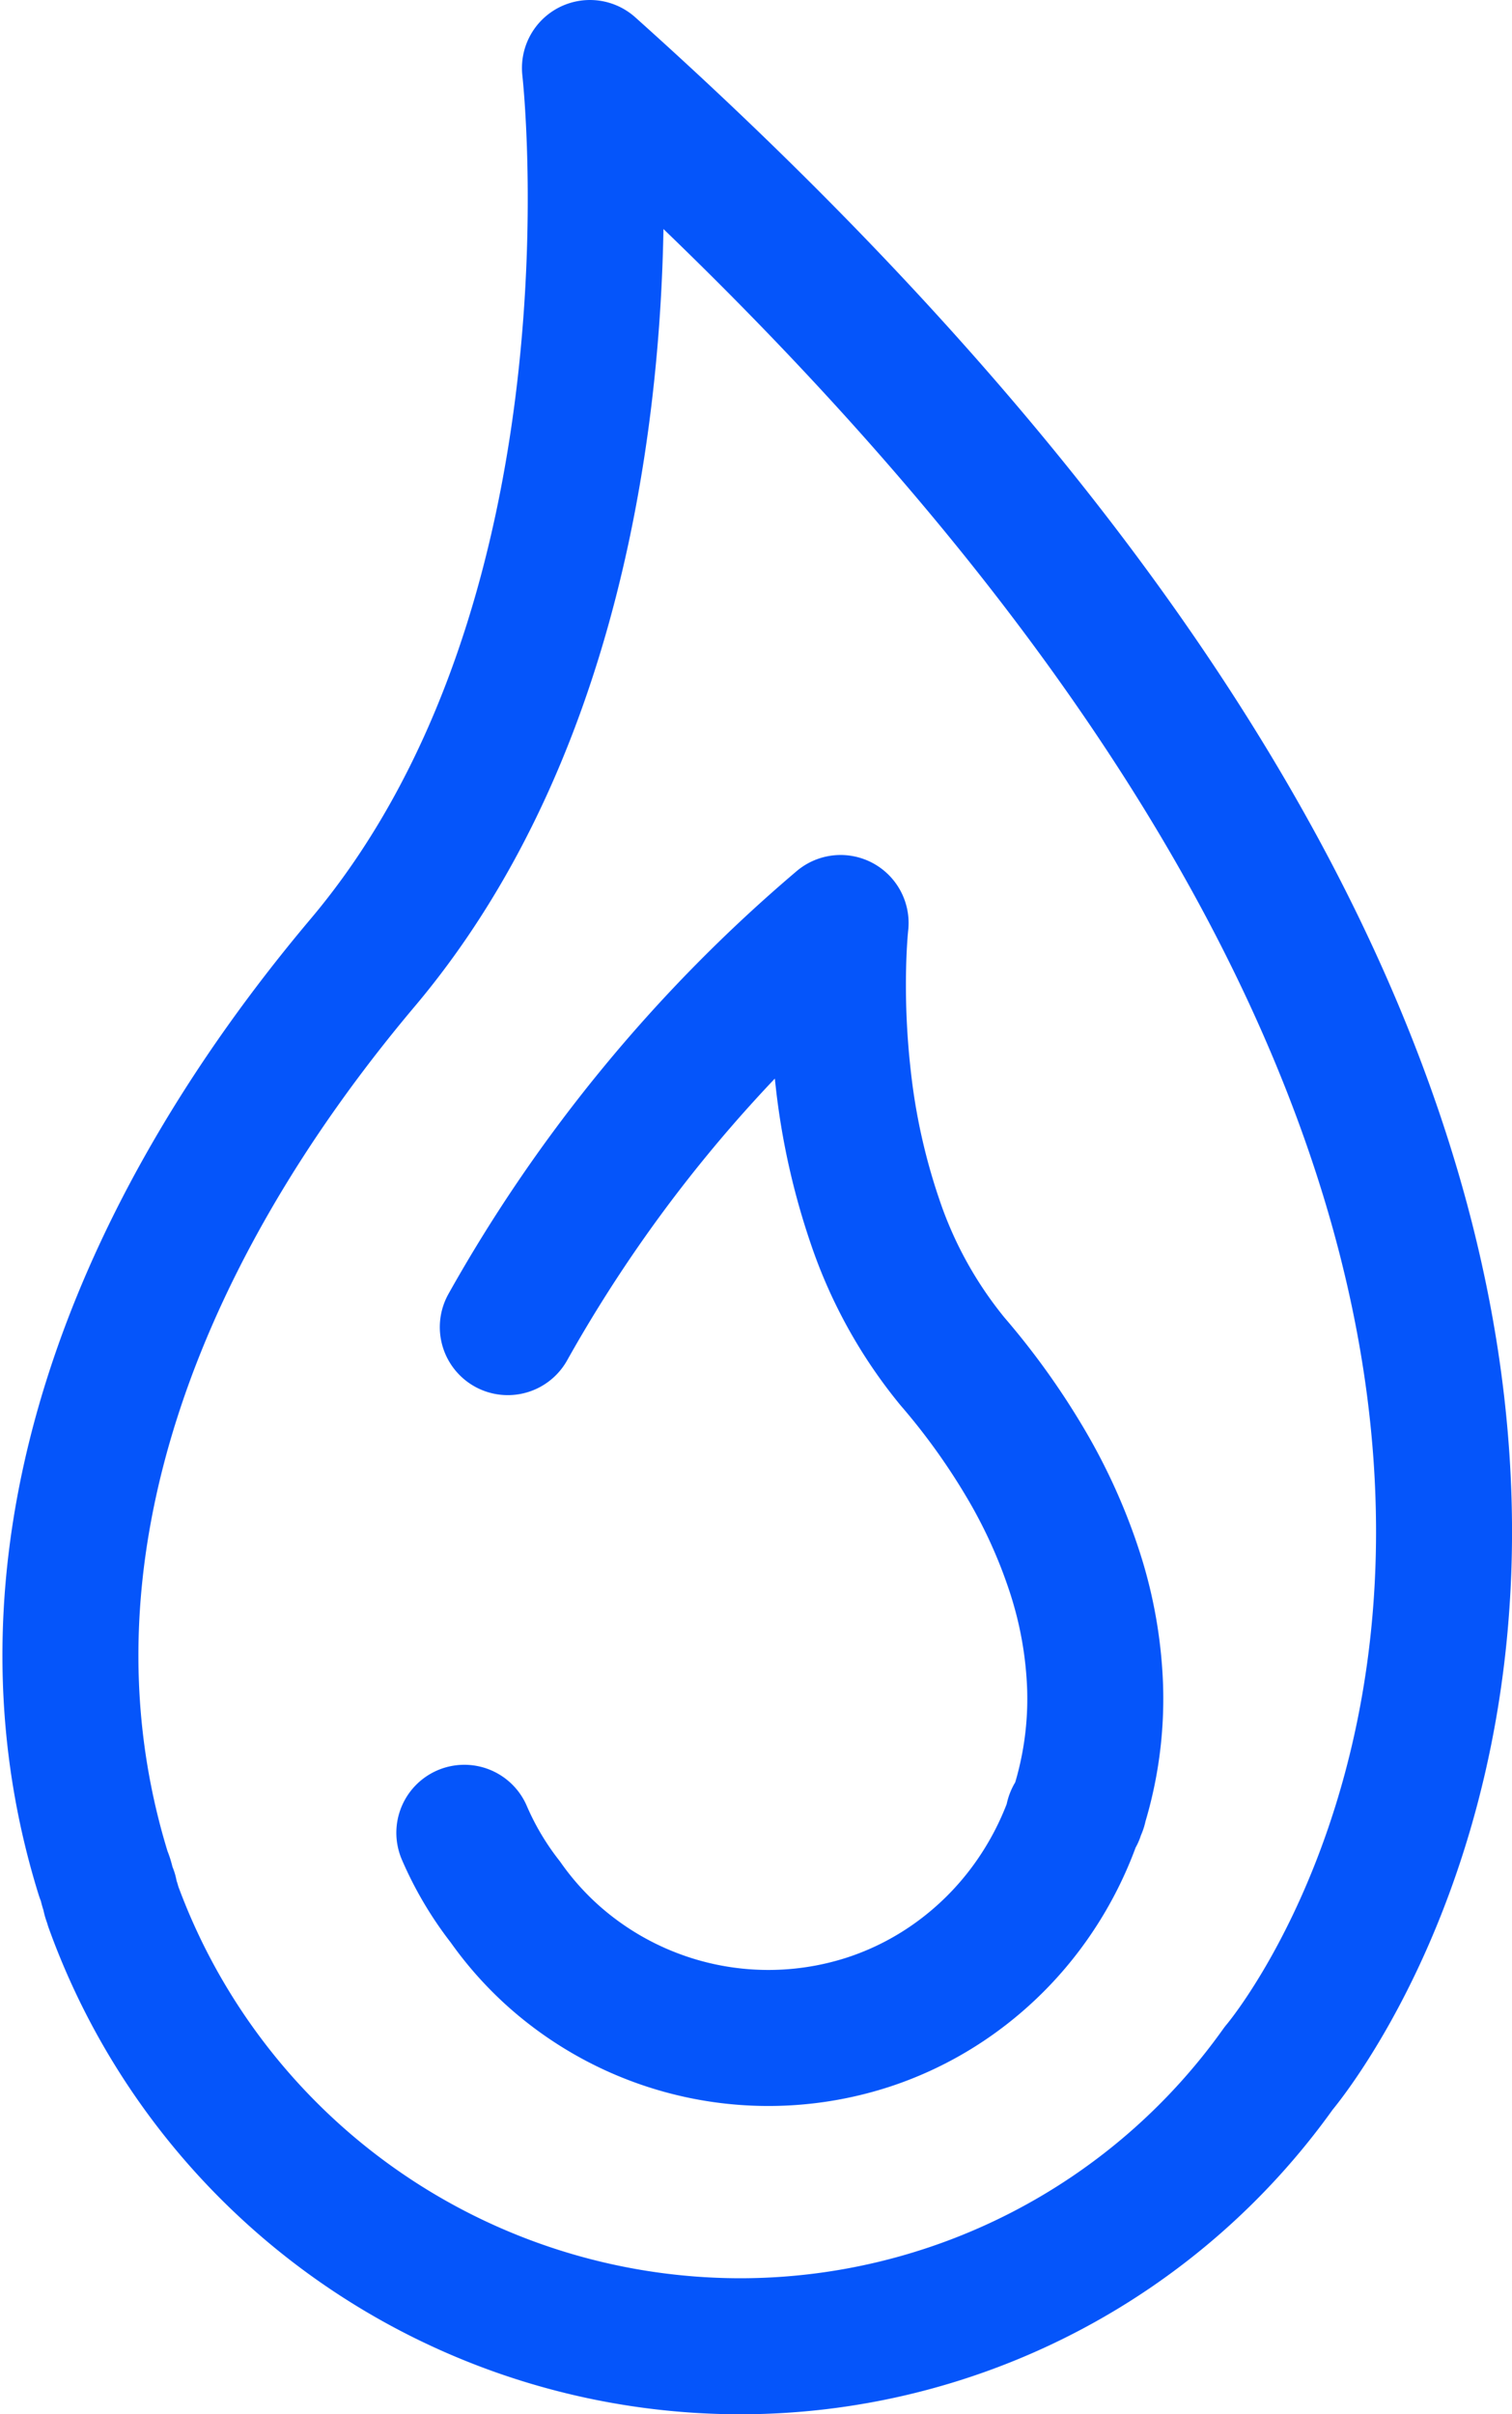
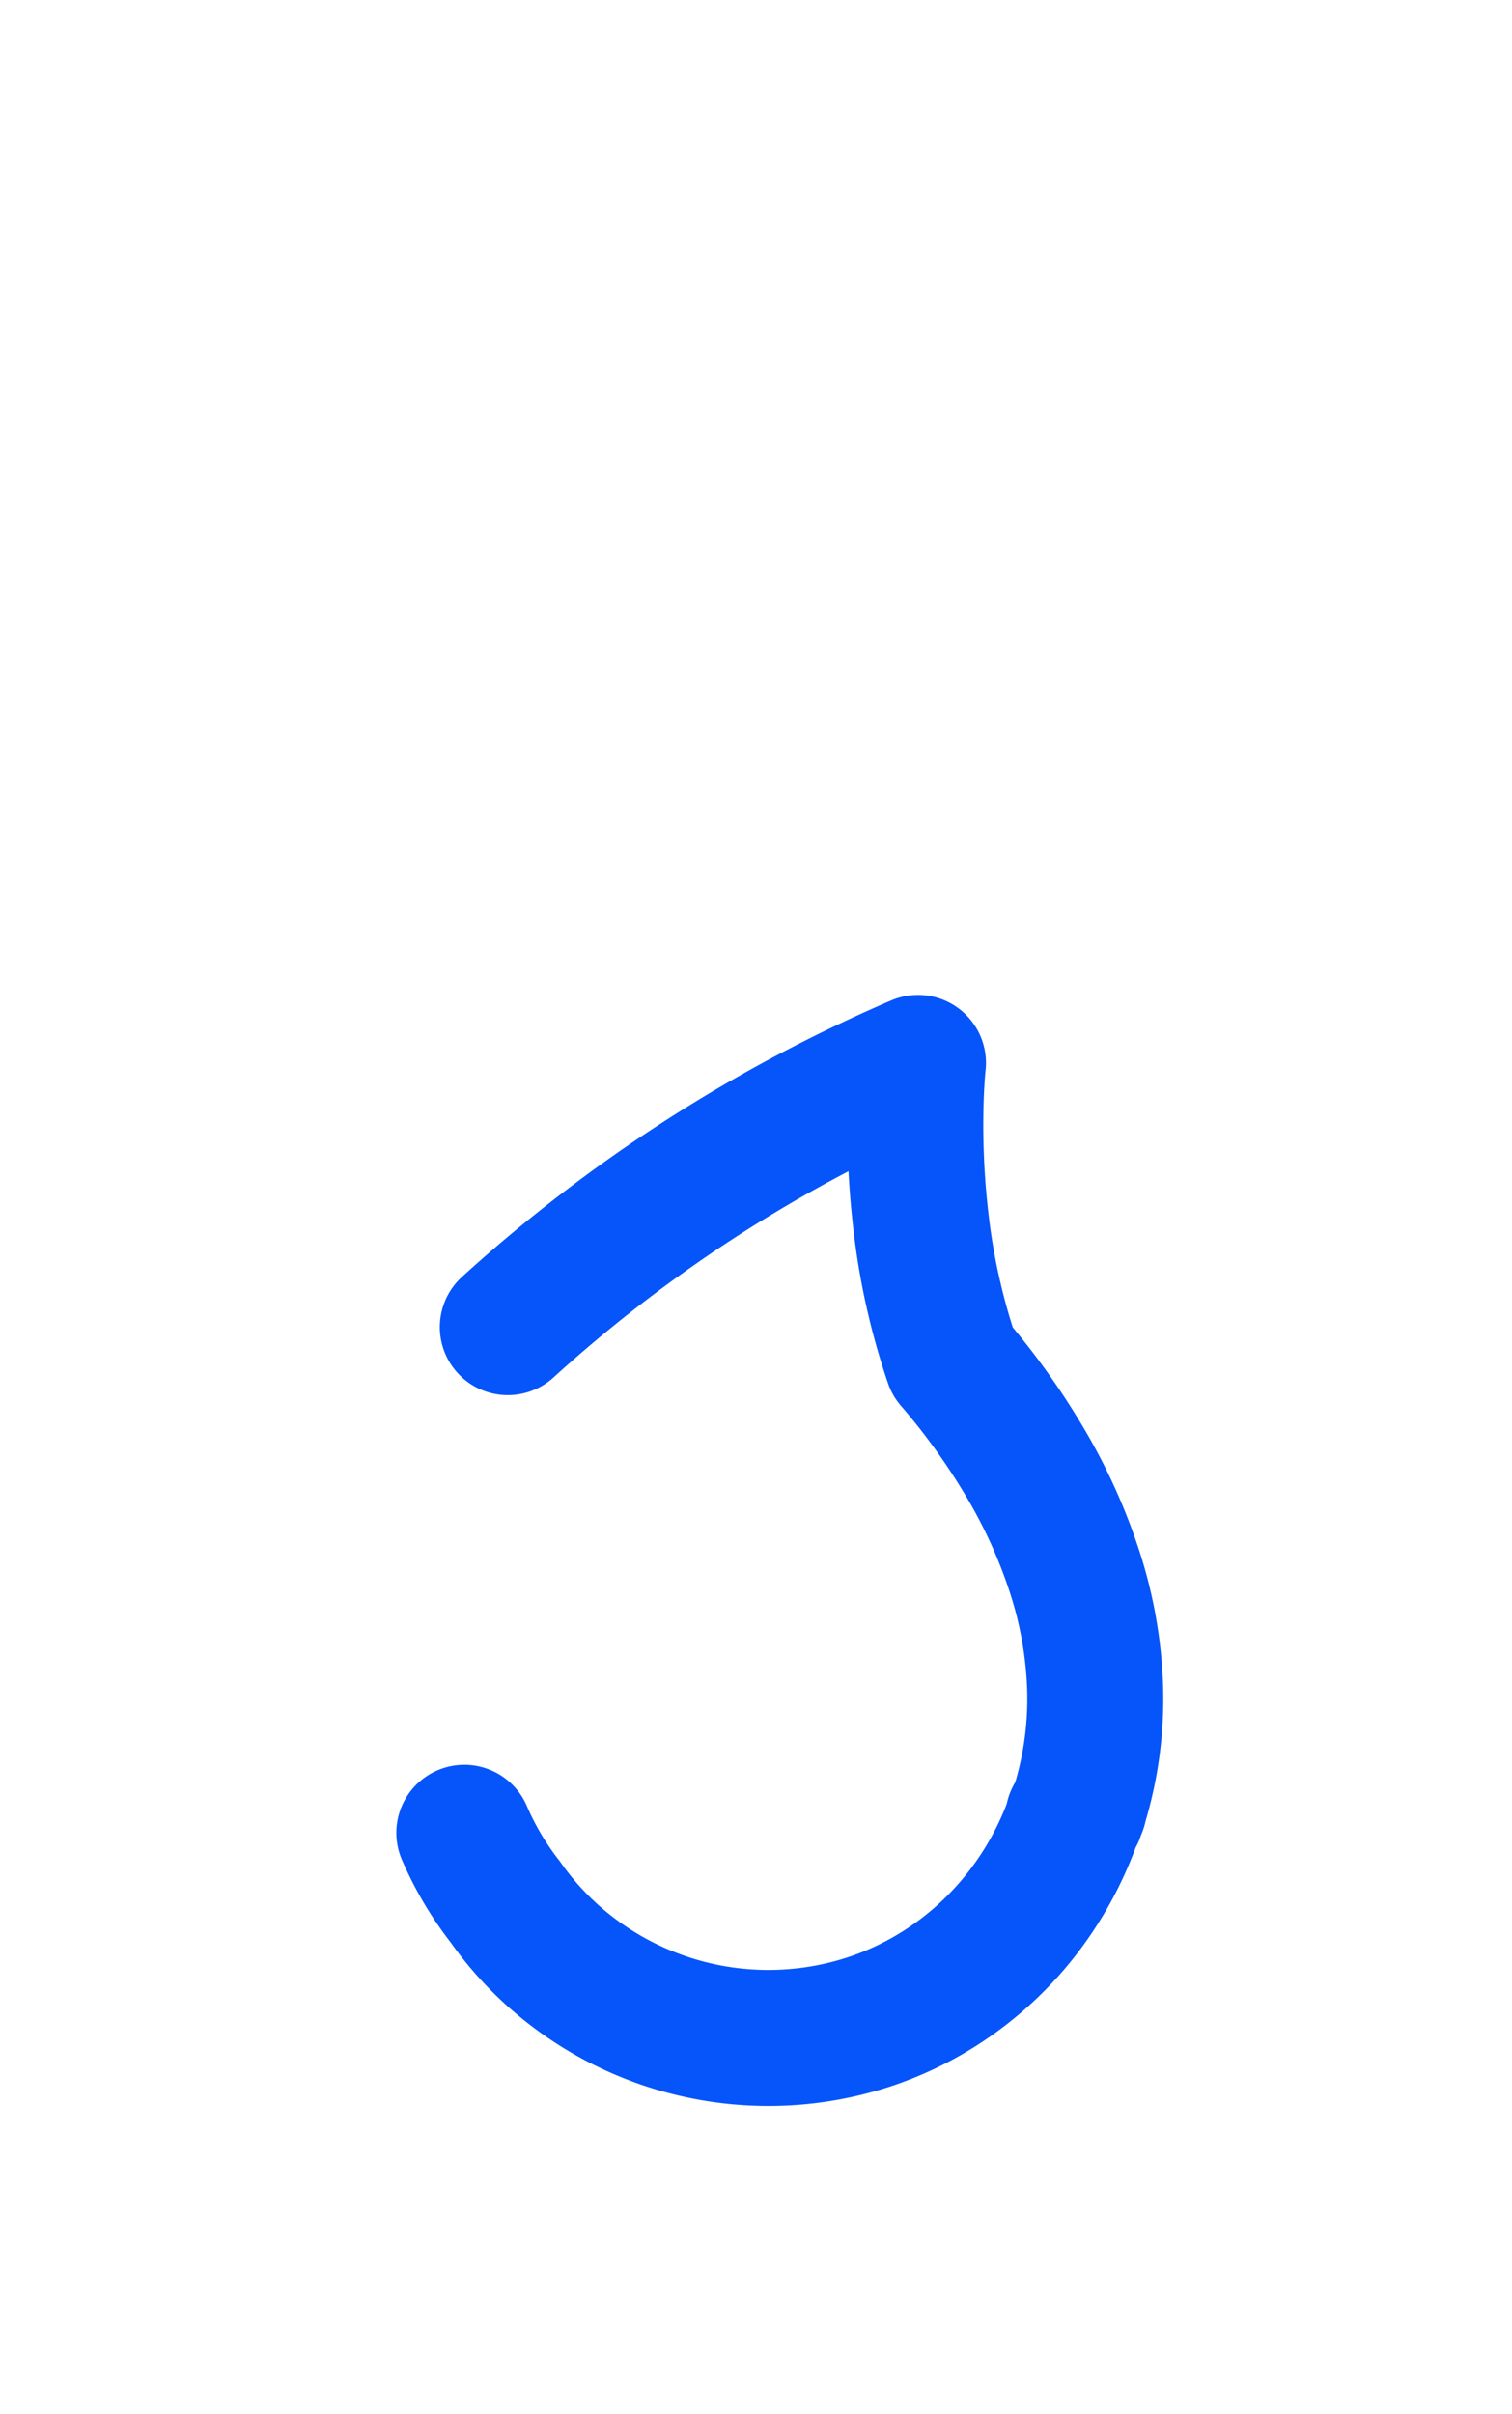
<svg xmlns="http://www.w3.org/2000/svg" width="33.357" height="53.244" viewBox="0 0 33.357 53.244">
  <g id="fournisseur" transform="translate(-27.046 -4.1)">
-     <path id="Path_304" data-name="Path 304" stroke="#0555fa" d="M55.255,49.713h0a14.581,14.581,0,0,1-11.928,6.131,14.729,14.729,0,0,1-13.794-9.729h0c0-.067-.067-.133-.067-.267-.067-.133-.067-.267-.133-.4-2.2-7.063.8-14.26,5.664-20.058C41.461,17.794,40.061,5.6,40.061,5.6,70.048,32.454,55.255,49.713,55.255,49.713Z" fill="none" transform="translate(0)" stroke-linecap="round" stroke-linejoin="round" stroke-width="3" fill-rule="evenodd" />
-     <path id="Path_305" data-name="Path 305" stroke="#0555fa" d="M41.641,56.963a6.911,6.911,0,0,0,.906,1.527h0a6.984,6.984,0,0,0,1.1,1.227,7.129,7.129,0,0,0,6.927,1.415,7.013,7.013,0,0,0,1.932-.994,7.2,7.2,0,0,0,1.533-1.518,7.386,7.386,0,0,0,1.033-1.93h0a.326.326,0,0,1,0-.039.062.062,0,0,1,.007-.027A.131.131,0,0,1,55.1,56.6l.039-.039a.135.135,0,0,1,.011-.05c.006-.017.015-.033.023-.05a.415.415,0,0,0,.023-.05.135.135,0,0,0,.011-.05,8.01,8.01,0,0,0,.35-2.6,9.248,9.248,0,0,0-.45-2.549,12,12,0,0,0-1.1-2.424,15.518,15.518,0,0,0-1.6-2.224A9.8,9.8,0,0,1,50.7,43.478a14.713,14.713,0,0,1-.7-3.147,18.223,18.223,0,0,1-.113-2.447c.013-.614.055-.985.055-.985A32.545,32.545,0,0,0,42.6,45.811" fill="none" transform="translate(-4.351 -12.443)" stroke-linecap="round" stroke-linejoin="round" stroke-width="3" fill-rule="evenodd" />
+     <path id="Path_305" data-name="Path 305" stroke="#0555fa" d="M41.641,56.963a6.911,6.911,0,0,0,.906,1.527h0a6.984,6.984,0,0,0,1.1,1.227,7.129,7.129,0,0,0,6.927,1.415,7.013,7.013,0,0,0,1.932-.994,7.2,7.2,0,0,0,1.533-1.518,7.386,7.386,0,0,0,1.033-1.93h0a.326.326,0,0,1,0-.039.062.062,0,0,1,.007-.027A.131.131,0,0,1,55.1,56.6l.039-.039a.135.135,0,0,1,.011-.05c.006-.017.015-.033.023-.05a.415.415,0,0,0,.023-.05.135.135,0,0,0,.011-.05,8.01,8.01,0,0,0,.35-2.6,9.248,9.248,0,0,0-.45-2.549,12,12,0,0,0-1.1-2.424,15.518,15.518,0,0,0-1.6-2.224a14.713,14.713,0,0,1-.7-3.147,18.223,18.223,0,0,1-.113-2.447c.013-.614.055-.985.055-.985A32.545,32.545,0,0,0,42.6,45.811" fill="none" transform="translate(-4.351 -12.443)" stroke-linecap="round" stroke-linejoin="round" stroke-width="3" fill-rule="evenodd" />
  </g>
</svg>